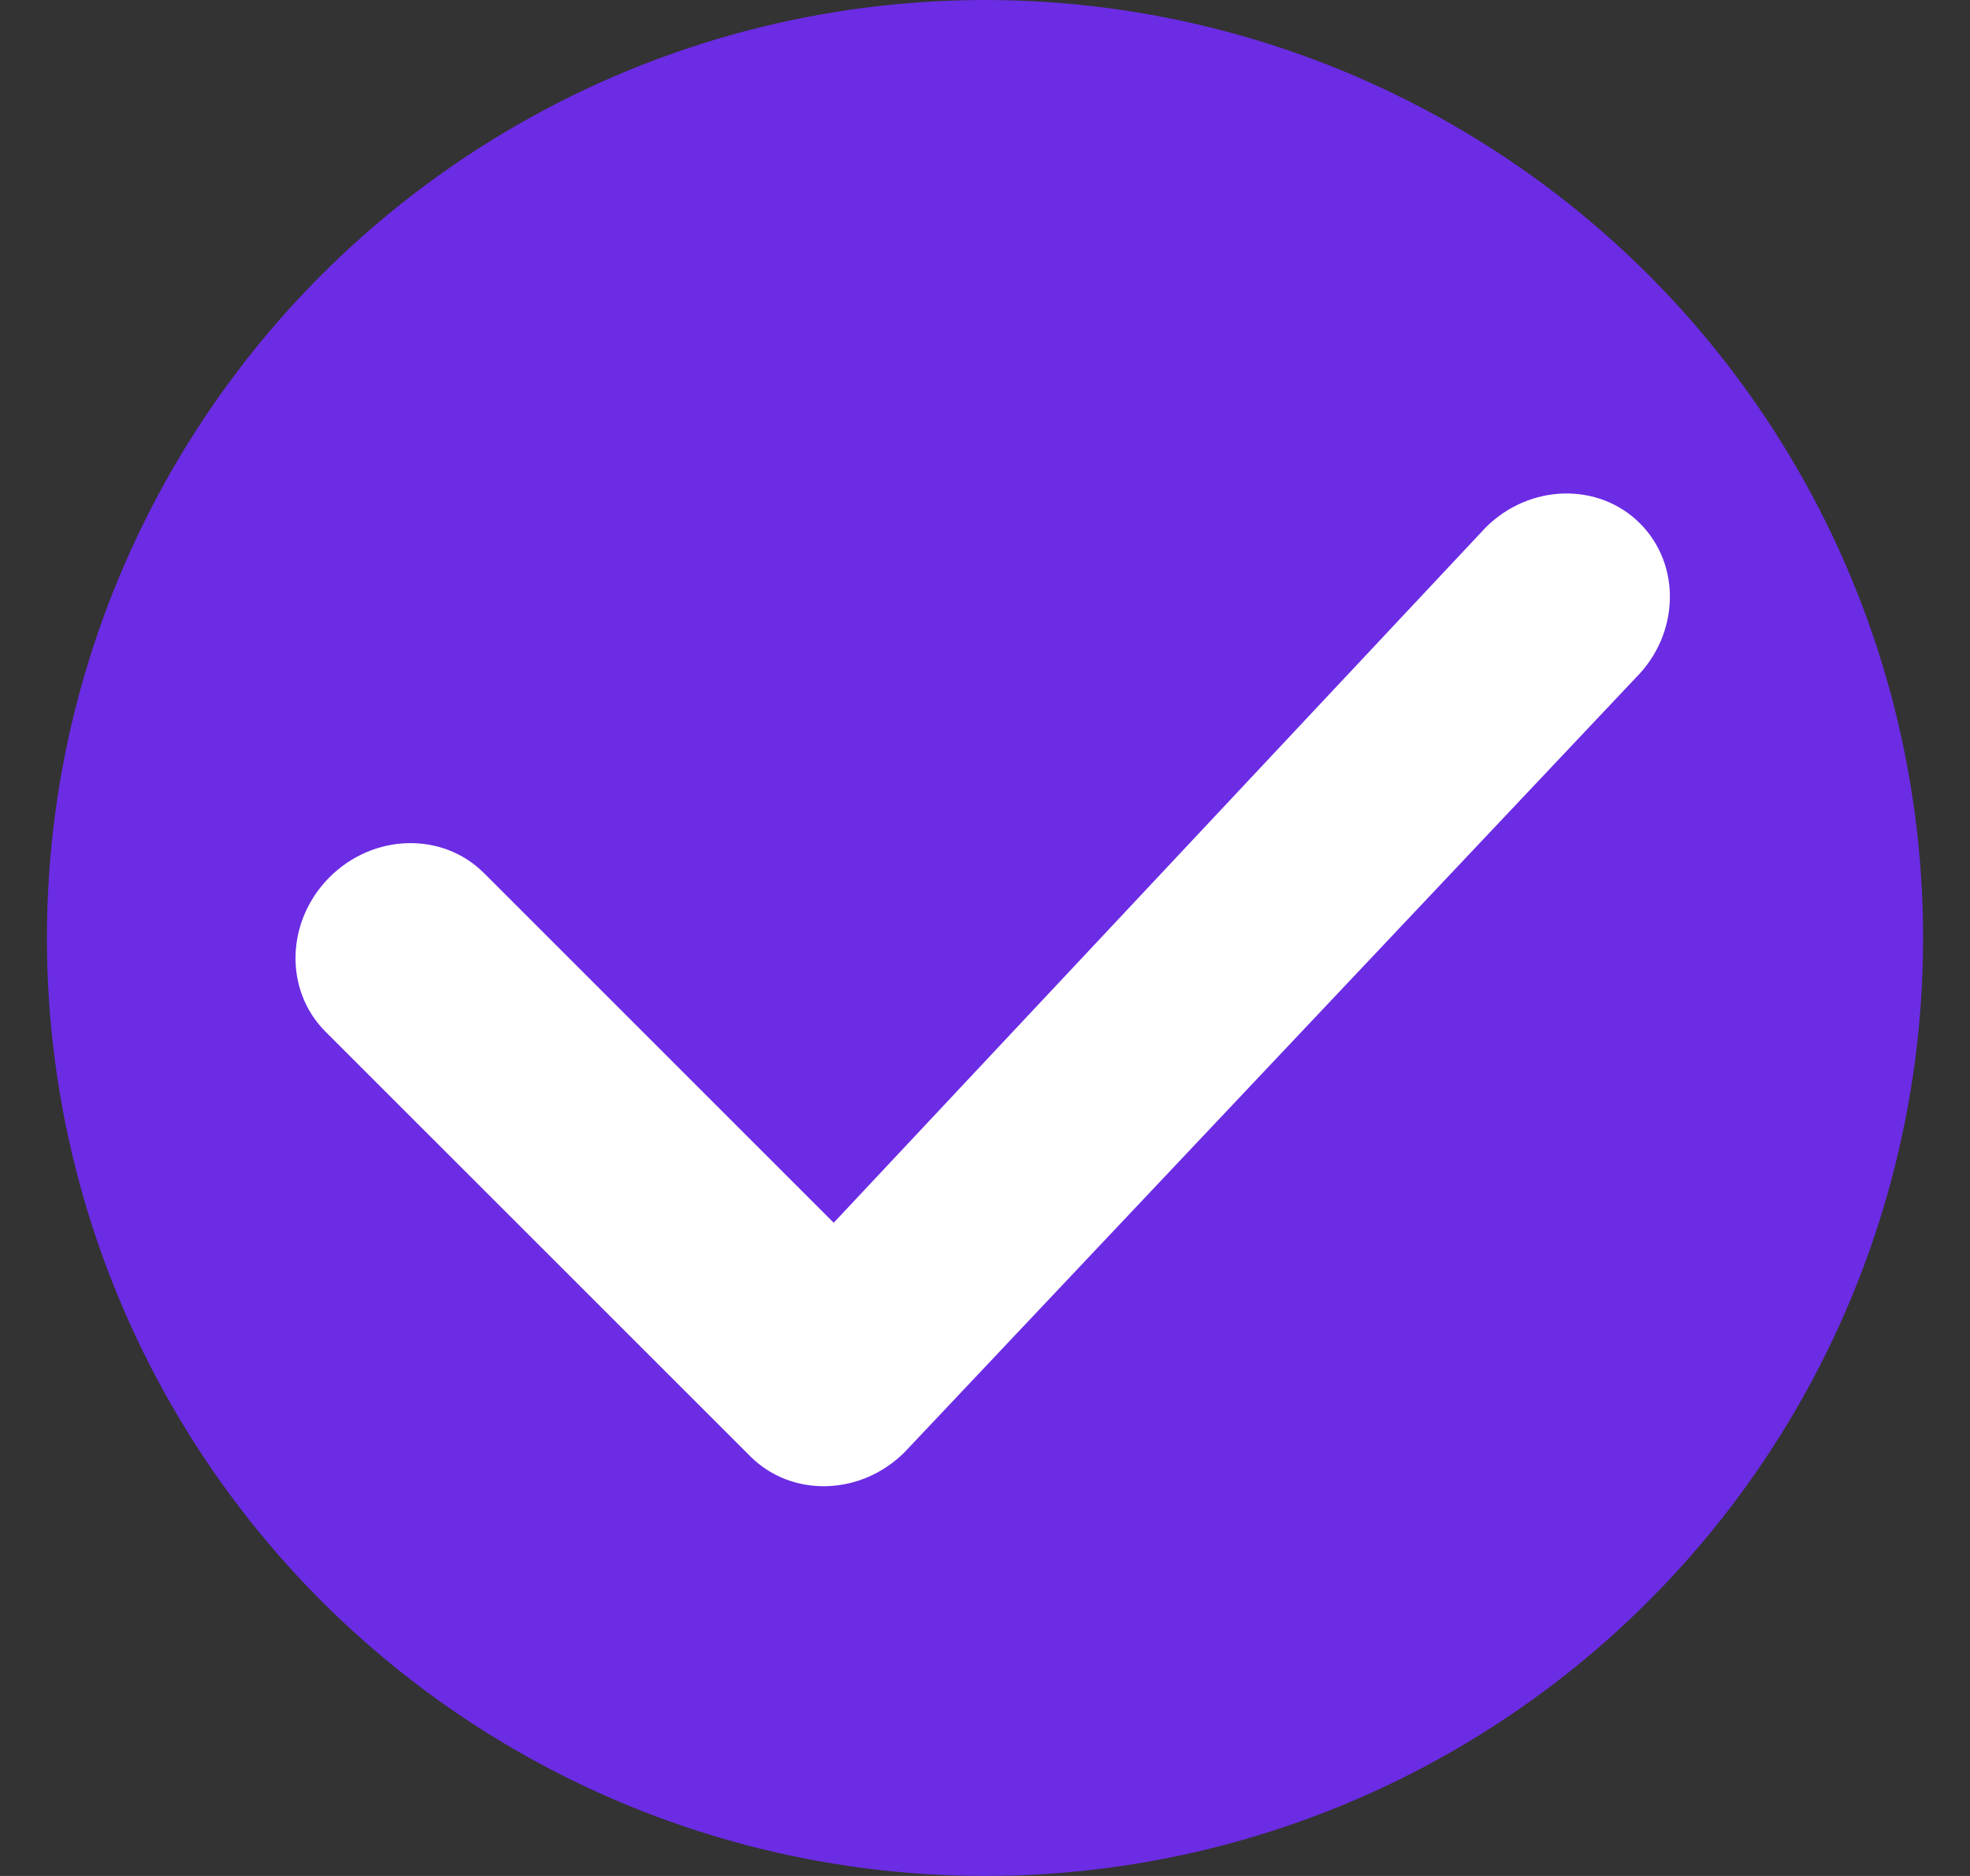
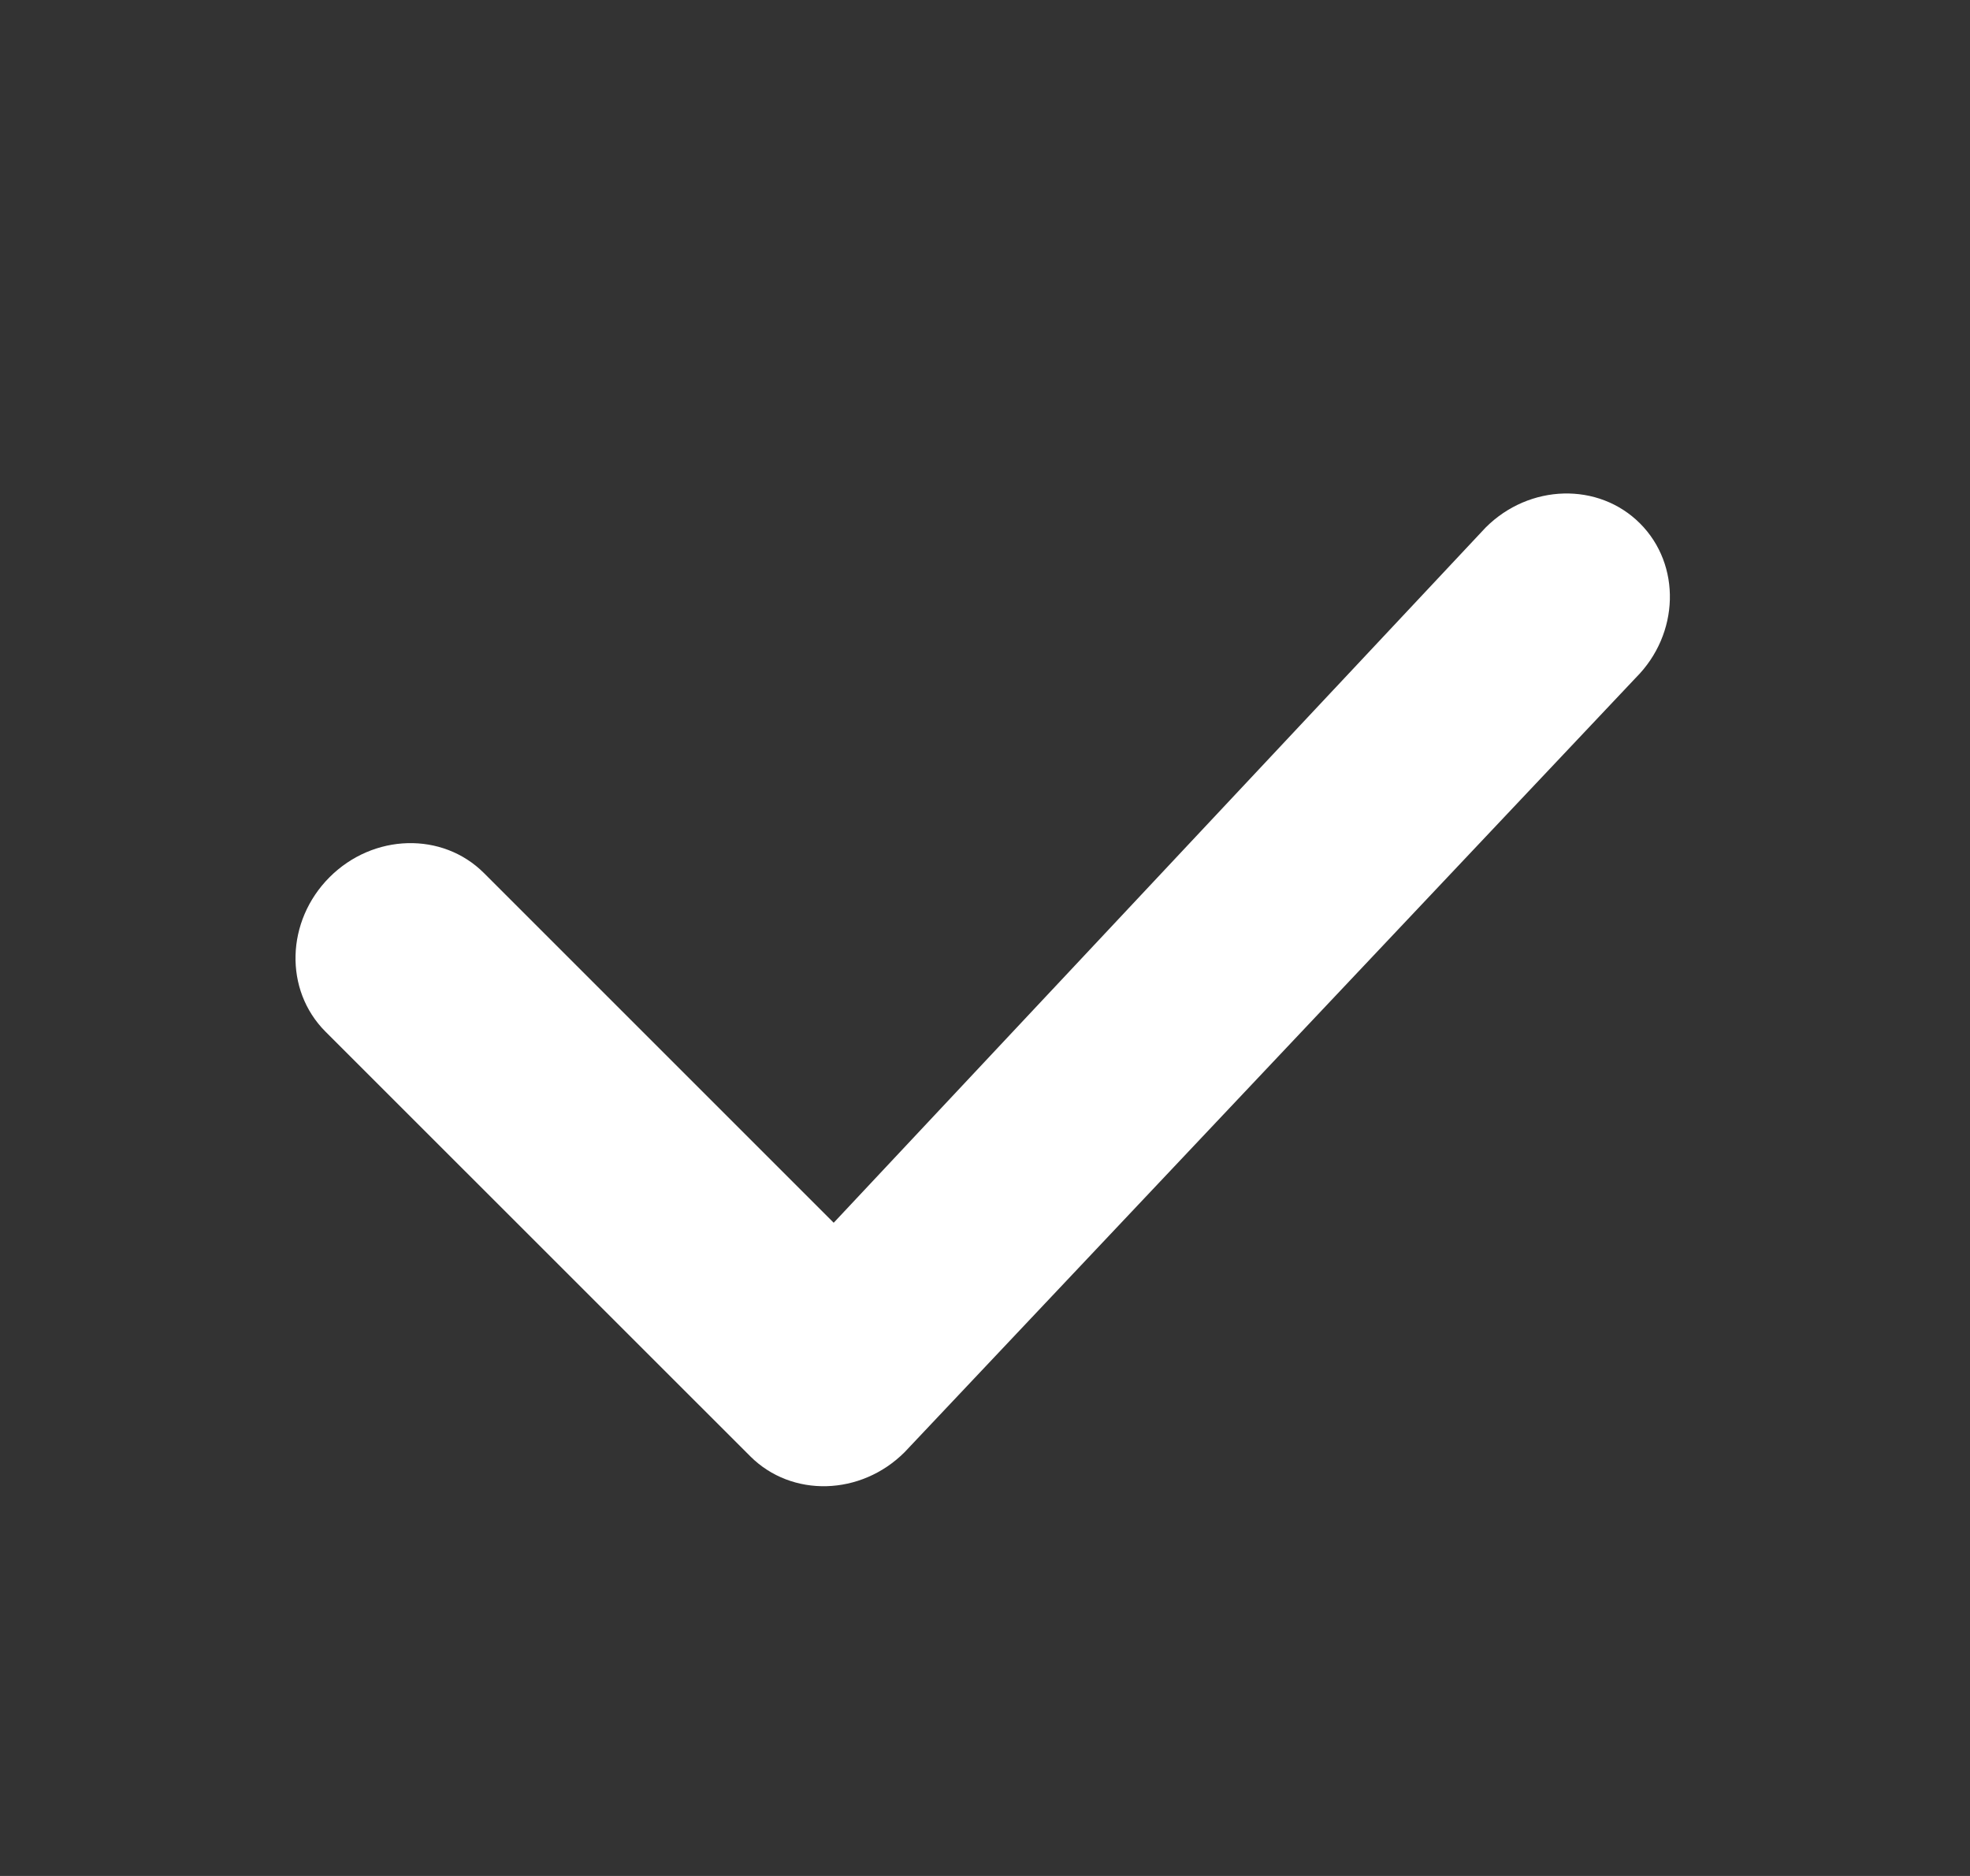
<svg xmlns="http://www.w3.org/2000/svg" width="21" height="20" viewBox="0 0 21 20" fill="none">
  <rect x="0" y="0" width="21" height="20" fill="#333333" stroke="none" />
-   <circle cx="10.5" cy="10" r="10" fill="#6B2CE4" />
  <path fill-rule="evenodd" clip-rule="evenodd" d="M17.482 5.58C17.924 6.022 17.904 6.759 17.438 7.225L9.643 15.482C9.177 15.948 8.44 15.968 7.998 15.526L3.469 10.998C3.027 10.555 3.047 9.819 3.513 9.352C3.98 8.885 4.717 8.866 5.159 9.308L8.887 13.036L15.837 5.624C16.303 5.158 17.04 5.138 17.482 5.58Z" fill="white" />
</svg>